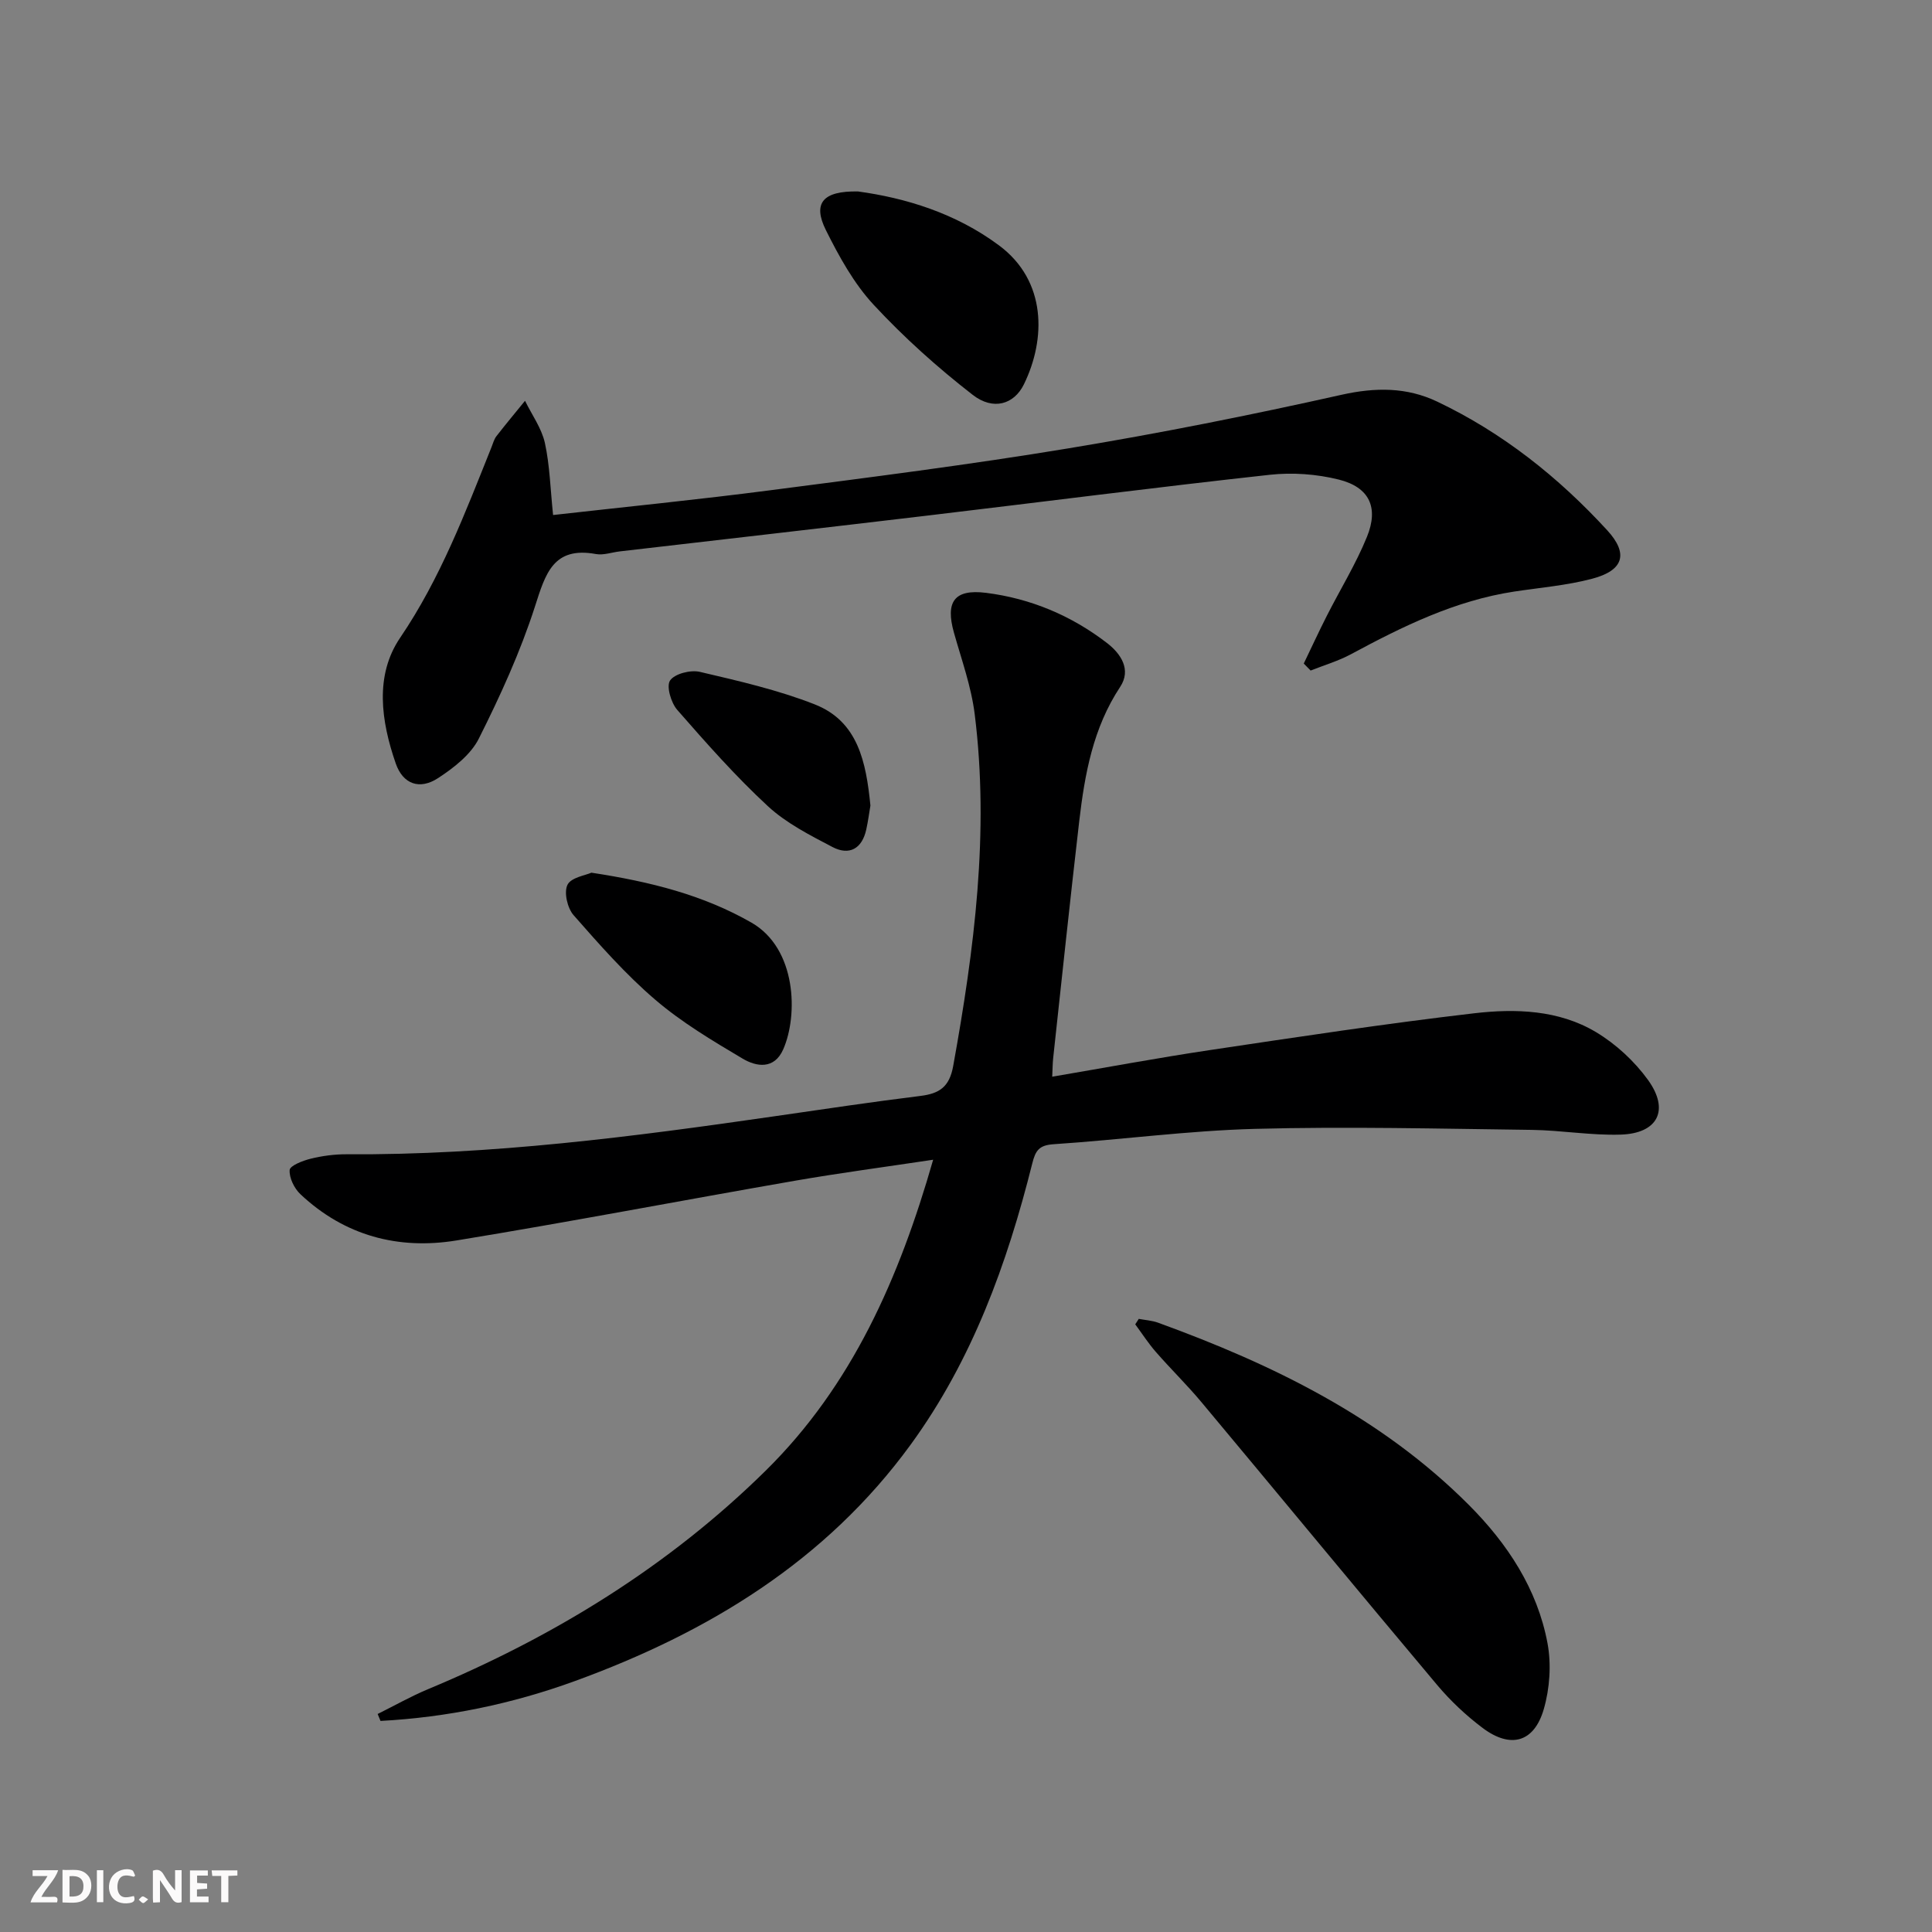
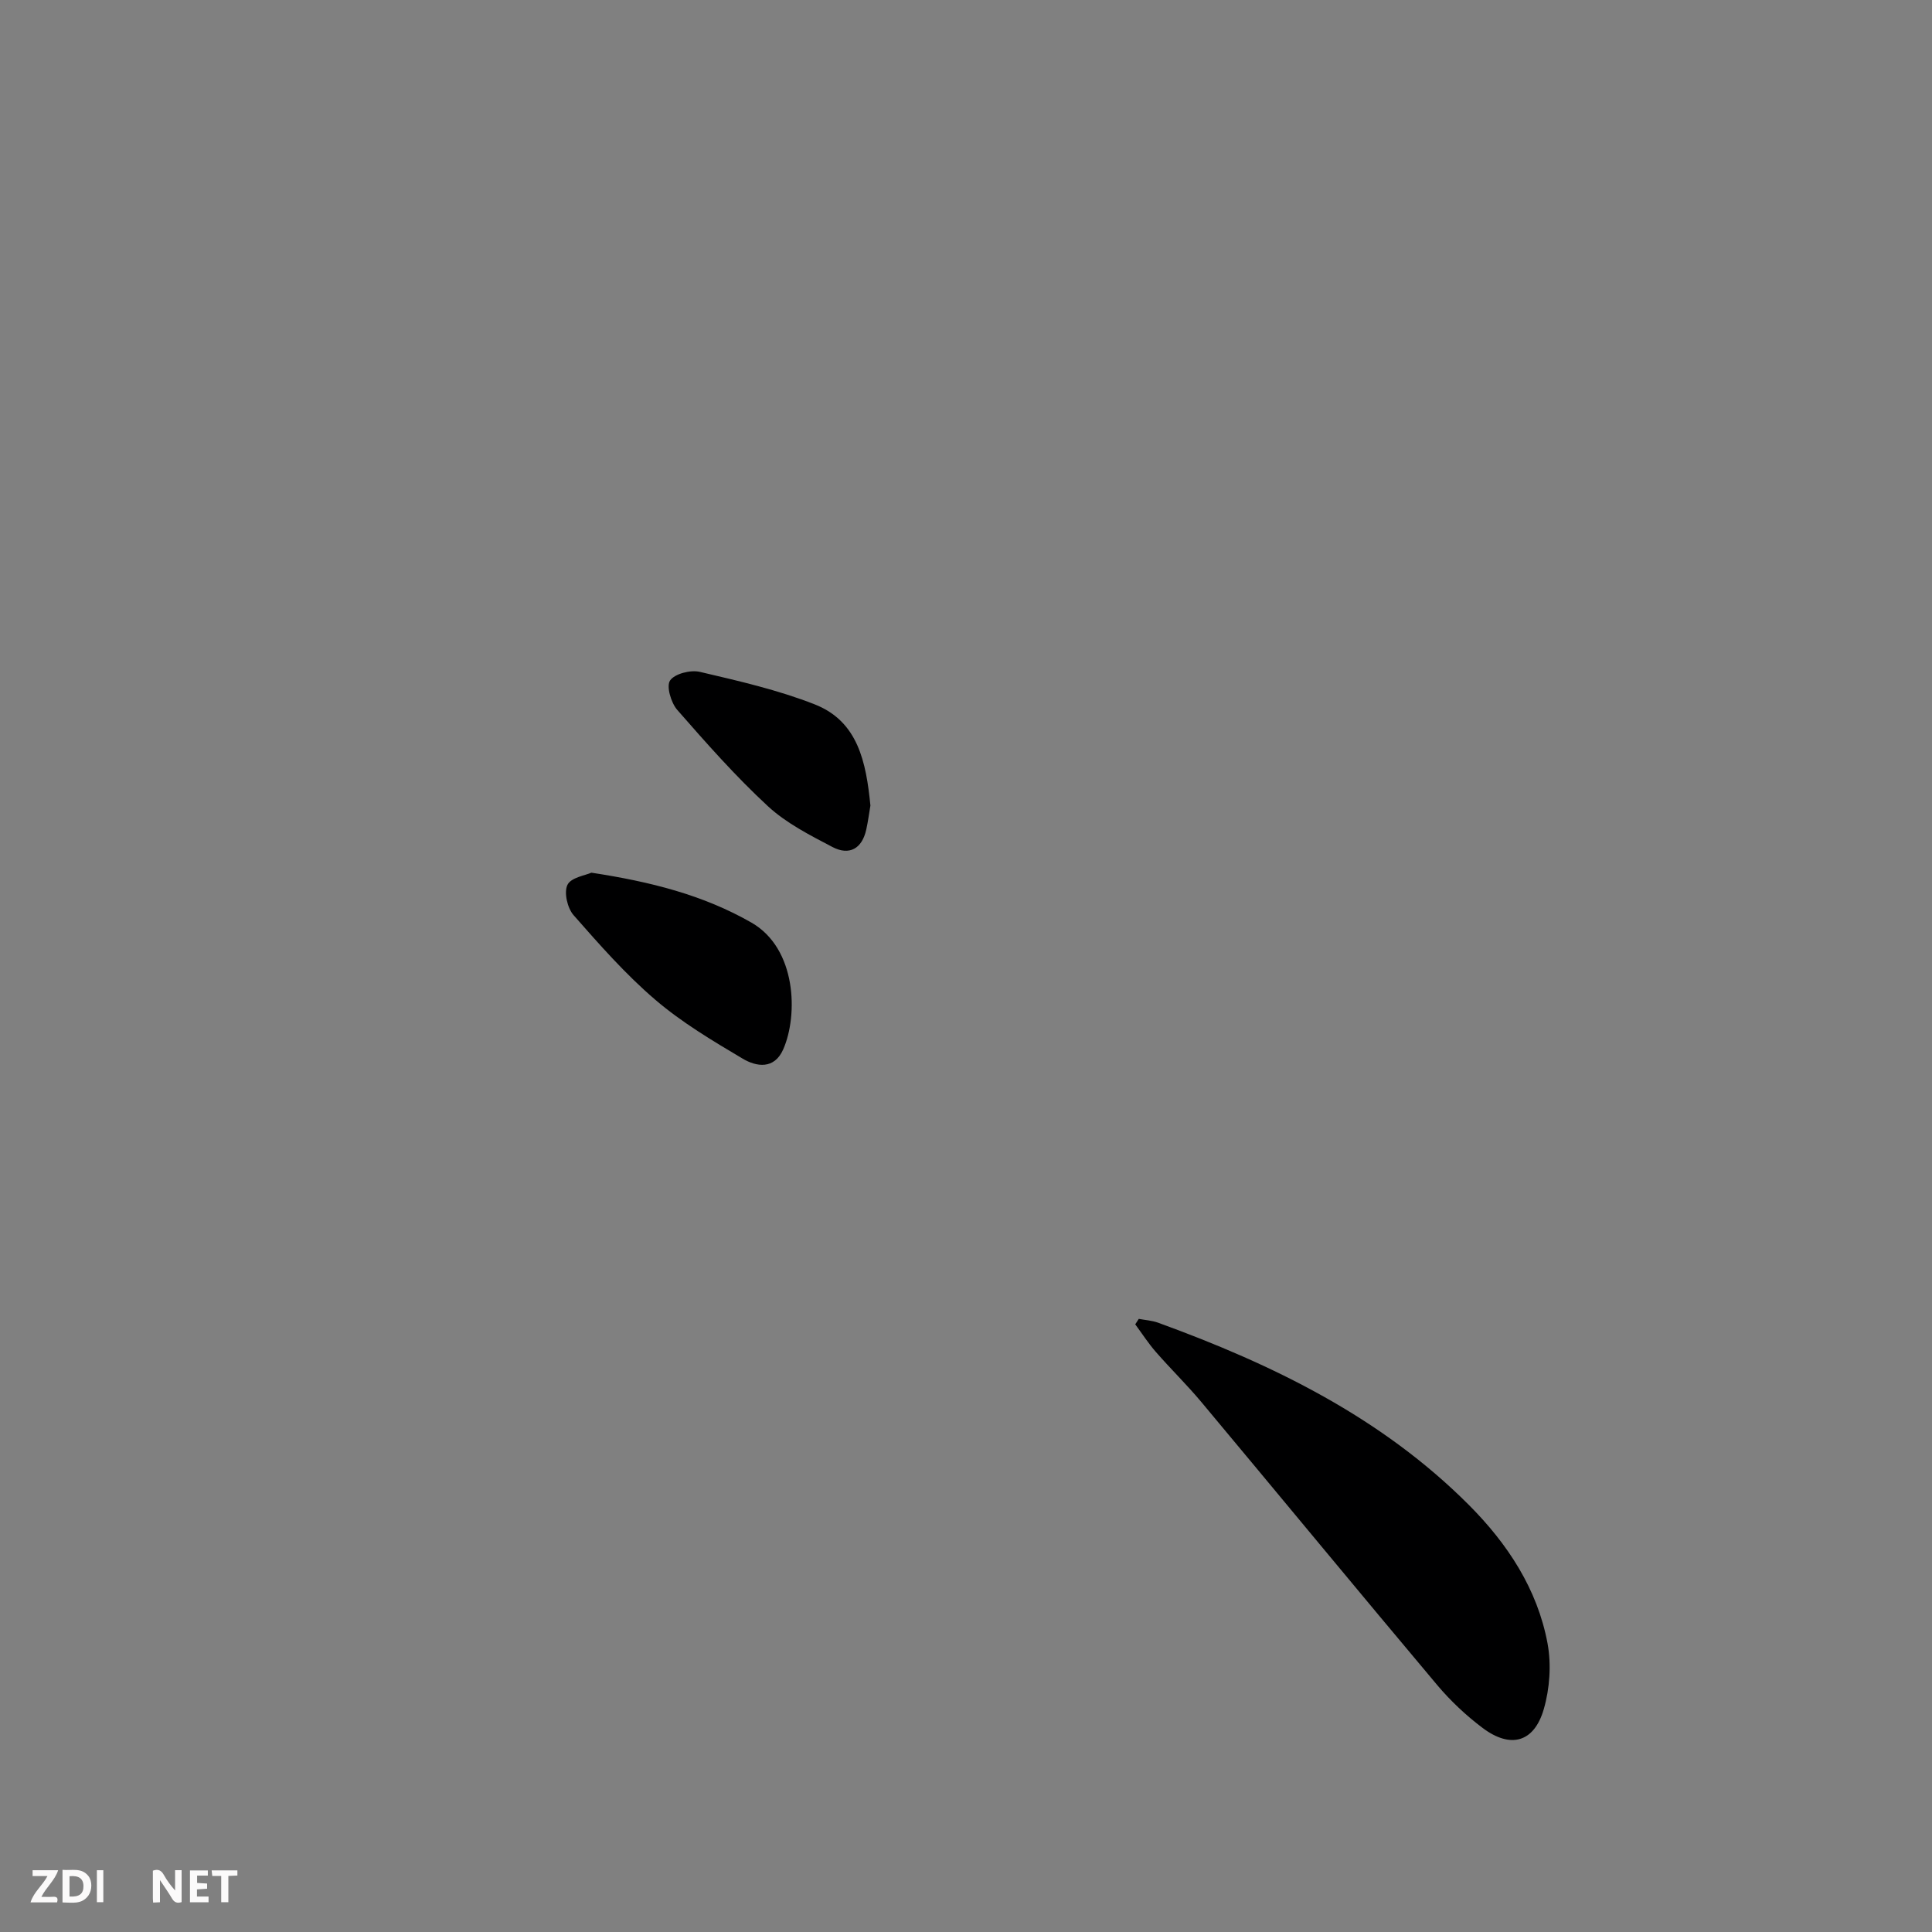
<svg xmlns="http://www.w3.org/2000/svg" enable-background="new 0 0 400 400" viewBox="0 0 400 400">
  <rect x="0" y="0" width="400" height="400" fill="#808080" stroke="none" />
  <g fill="#fbfafa">
    <path d="m37.59 393.81c-.92.31-1.52.05-2-.78-.7-1.2-1.52-2.34-2.47-3.78v4.59c-.55.03-.95.05-1.41.07-.03-.37-.06-.64-.06-.91 0-1.91 0-3.81 0-5.7 1.13-.41 1.77-.03 2.29.91.62 1.11 1.38 2.14 2.31 3.19v-4.2h1.35v6.61z" />
    <path d="m12.94 393.88v-6.75c1.9.19 3.93-.54 5.37 1.29.8 1.01.78 2.88.03 3.97-1.37 1.97-3.4 1.51-5.4 1.49m1.45-1.22c2.04.12 2.92-.58 2.89-2.21-.03-1.51-.98-2.19-2.89-2z" />
    <path d="m11.81 393.87h-5.49c.68-2.18 2.47-3.48 3.51-5.45h-3.08v-1.21h5.29c-.71 2.13-2.44 3.48-3.47 5.51.86 0 1.63.04 2.39-.01.79-.05 1.14.21.85 1.16" />
    <path d="m39.33 393.86v-6.61h3.7v1.07h-2.22v1.52c.68.04 1.34.09 2.07.13v1.07c-.72.05-1.38.09-2.1.14v1.48h2.4v1.19h-3.85z" />
-     <path d="m27.71 388.56c-1.15-.3-2.46-.61-3.1.64-.37.73-.41 1.93-.06 2.67.63 1.35 1.99.93 3.17.68.35.94-.01 1.32-.93 1.46-1.62.25-3.05-.27-3.76-1.48-.73-1.25-.6-3.03.31-4.17.88-1.11 2.71-1.7 4-1.16.32.13.44.74.65 1.12-.1.08-.19.16-.28.24" />
    <path d="m49.15 387.24v1.07c-.59.02-1.17.05-1.87.08v5.44h-1.48v-5.44h-1.85c-.05-.4-.08-.73-.13-1.15z" />
    <path d="m20.06 387.21h1.33v6.62h-1.33z" />
-     <path d="m30.68 393.25c-.49.38-.8.79-1.05.76-.32-.05-.6-.45-.9-.7.26-.24.51-.64.8-.67.29-.04.62.3 1.15.61" />
  </g>
-   <path d="m78.19 354.86c3.48-1.72 6.87-3.65 10.44-5.14 26.07-10.86 49.82-25.44 69.95-45.29 17.84-17.6 27.61-39.84 34.62-64.32-10.04 1.51-19.36 2.74-28.62 4.35-23.36 4.06-46.65 8.53-70.05 12.36-12.08 1.98-23.2-.98-32.32-9.56-1.28-1.2-2.35-3.38-2.24-5.02.07-.91 2.72-1.94 4.35-2.34 2.4-.59 4.92-.93 7.38-.92 29.86.2 59.35-3.63 88.8-7.89 10.02-1.45 20.03-2.95 30.07-4.19 3.96-.49 6-1.88 6.78-6.2 4.36-24.13 7.52-48.32 4.45-72.85-.71-5.7-2.72-11.26-4.29-16.84-1.81-6.41.05-9.09 6.63-8.27 9.23 1.16 17.66 4.7 25.04 10.38 2.9 2.23 5.09 5.53 2.74 9.09-5.62 8.5-7.34 18.07-8.48 27.83-1.89 16.33-3.62 32.67-5.39 49.01-.12 1.12-.12 2.25-.2 3.87 11.16-1.9 21.86-3.9 32.63-5.51 18.22-2.72 36.43-5.49 54.72-7.62 8.58-1 17.52-.71 25.22 3.89 4.13 2.47 7.97 6.02 10.79 9.92 4.51 6.26 2.01 11.08-5.69 11.31-6.12.19-12.26-.9-18.4-.98-19.09-.24-38.2-.72-57.28-.21-13.92.37-27.8 2.26-41.72 3.18-3.01.2-3.74 1.33-4.4 3.98-5.2 20.77-12.45 40.75-25.18 58.22-17.59 24.14-41.96 38.91-69.5 48.94-12.98 4.73-26.45 7.52-40.26 8.26-.19-.47-.39-.96-.59-1.44z" fill="#000001" />
-   <path d="m114.51 106.63c15.08-1.7 30.07-3.19 45-5.13 20.57-2.67 41.16-5.28 61.61-8.66 18.97-3.13 37.85-6.9 56.61-11.1 7.03-1.57 13.51-1.6 19.83 1.41 13.53 6.44 25.1 15.64 35.19 26.63 4.46 4.86 3.41 8.32-3.11 10.04-5.25 1.39-10.76 1.84-16.16 2.66-12.2 1.86-23.05 7.19-33.76 12.96-2.64 1.42-5.57 2.28-8.37 3.39-.47-.48-.94-.97-1.42-1.45 1.58-3.28 3.11-6.6 4.76-9.85 2.77-5.47 6.03-10.74 8.33-16.4 2.47-6.09.48-10.26-5.84-11.84-4.57-1.14-9.6-1.51-14.29-.99-23.6 2.59-47.16 5.63-70.74 8.43-21.27 2.53-42.54 4.96-63.82 7.43-1.65.19-3.38.83-4.94.55-8.85-1.62-10.45 4.06-12.62 10.82-3.03 9.42-7.19 18.54-11.64 27.4-1.67 3.32-5.18 6.04-8.42 8.16-3.83 2.51-7.29 1.27-8.78-3.04-3.02-8.71-4.4-18.18.91-26 8.35-12.31 13.48-25.9 18.92-39.47.31-.77.52-1.62 1.01-2.26 1.93-2.49 3.95-4.9 5.93-7.34 1.41 2.89 3.42 5.65 4.11 8.71 1.02 4.66 1.13 9.5 1.7 14.94z" fill="#000001" />
  <path d="m235.77 273.06c1.33.25 2.71.33 3.97.78 23.77 8.64 46.25 19.58 64.38 37.75 7.96 7.98 14.18 17.37 16.28 28.65.81 4.37.46 9.35-.78 13.63-2 6.89-6.87 8.22-12.65 3.89-3.42-2.57-6.63-5.59-9.39-8.86-16.37-19.47-32.55-39.11-48.86-58.63-2.98-3.57-6.33-6.83-9.39-10.34-1.57-1.79-2.87-3.82-4.29-5.74.24-.38.49-.76.73-1.13z" fill="#000001" />
-   <path d="m177.66 39.64c9.75 1.34 20.13 4.44 29.18 11.17 9.89 7.35 9.72 19.41 5.15 28.76-2.03 4.15-6.34 5.48-10.59 2.19-7.29-5.66-14.25-11.9-20.52-18.66-4.1-4.42-7.16-9.99-9.88-15.44-2.77-5.55-.71-8.17 6.66-8.02z" fill="#000001" />
  <path d="m122.44 180.68c12.32 1.88 23.16 4.63 33.13 10.33 9.39 5.38 9.68 19.2 6.6 26.22-1.85 4.23-5.54 3.66-8.43 1.94-6.25-3.71-12.59-7.49-18.08-12.19-6.15-5.26-11.56-11.42-16.91-17.51-1.28-1.46-2.03-4.71-1.26-6.28.75-1.53 3.75-1.96 4.95-2.51z" fill="#000001" />
  <path d="m180.21 166.78c-.24 1.39-.47 3.2-.86 4.97-.88 3.98-3.51 5.44-7.01 3.61-4.67-2.45-9.57-4.94-13.38-8.47-6.68-6.18-12.74-13.05-18.74-19.91-1.29-1.48-2.3-4.89-1.49-6.09.95-1.4 4.24-2.24 6.16-1.79 8.02 1.88 16.14 3.73 23.78 6.73 8.98 3.52 10.65 11.96 11.54 20.95z" fill="#000001" />
</svg>